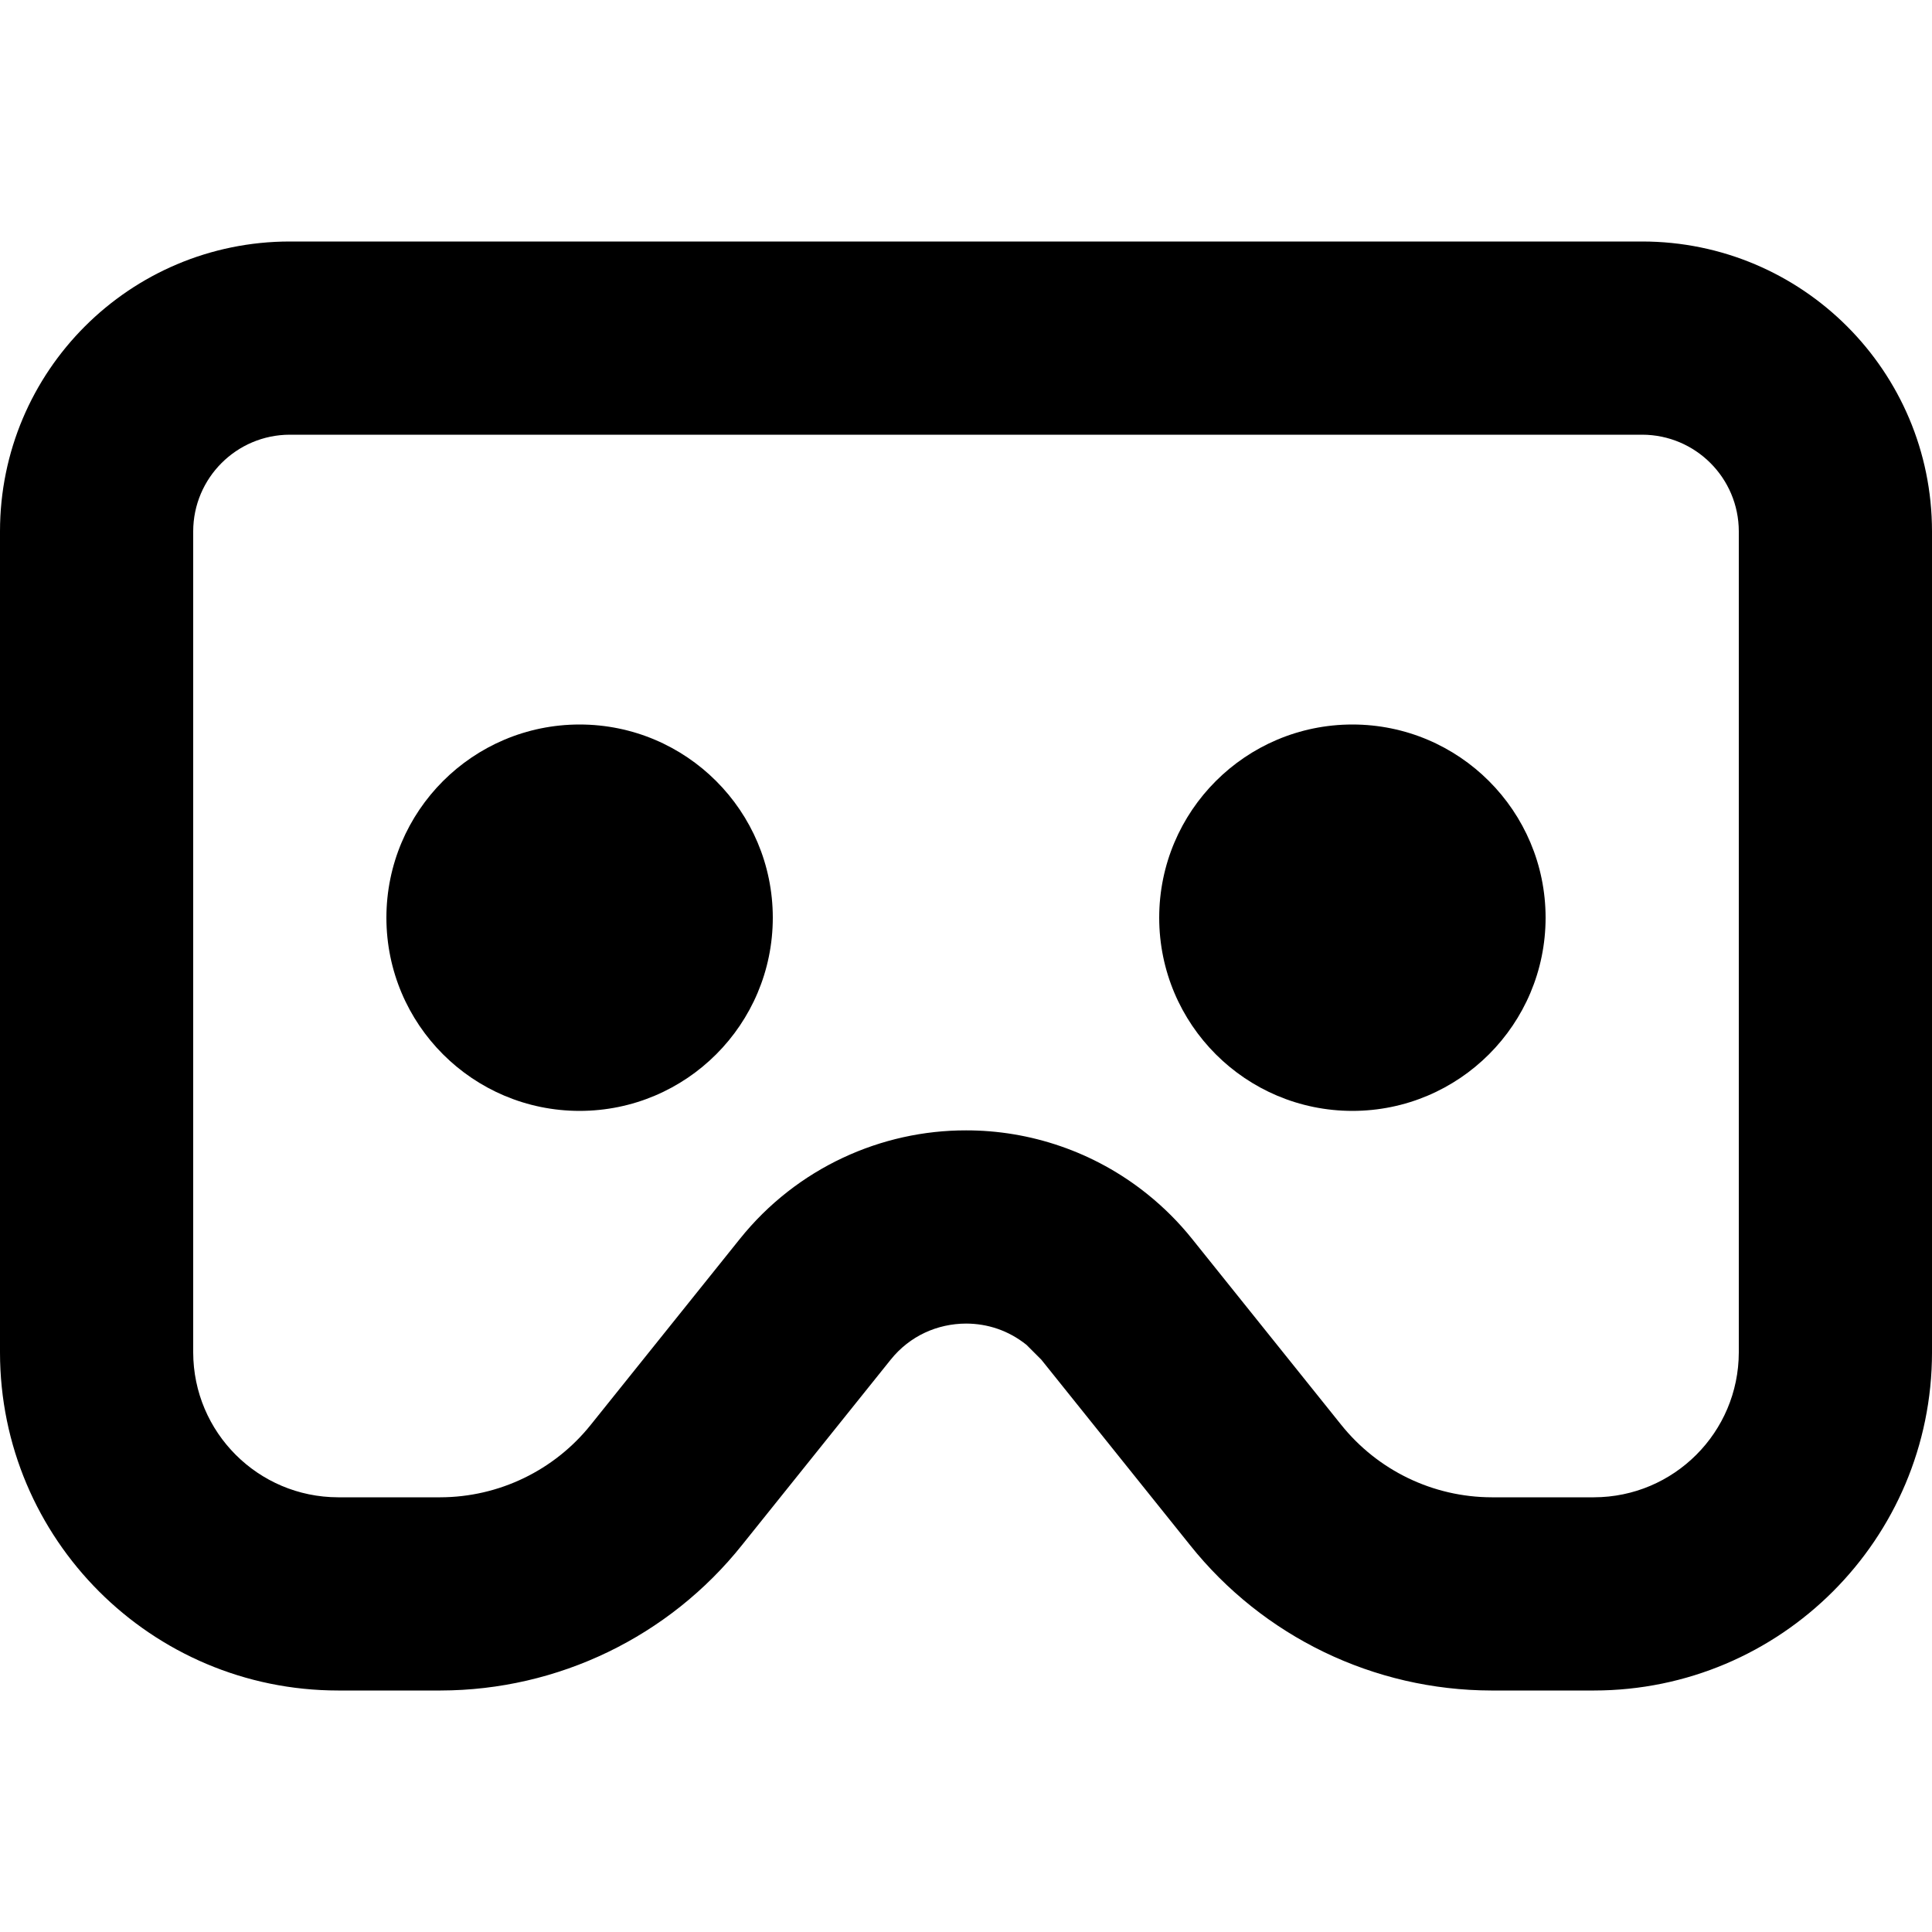
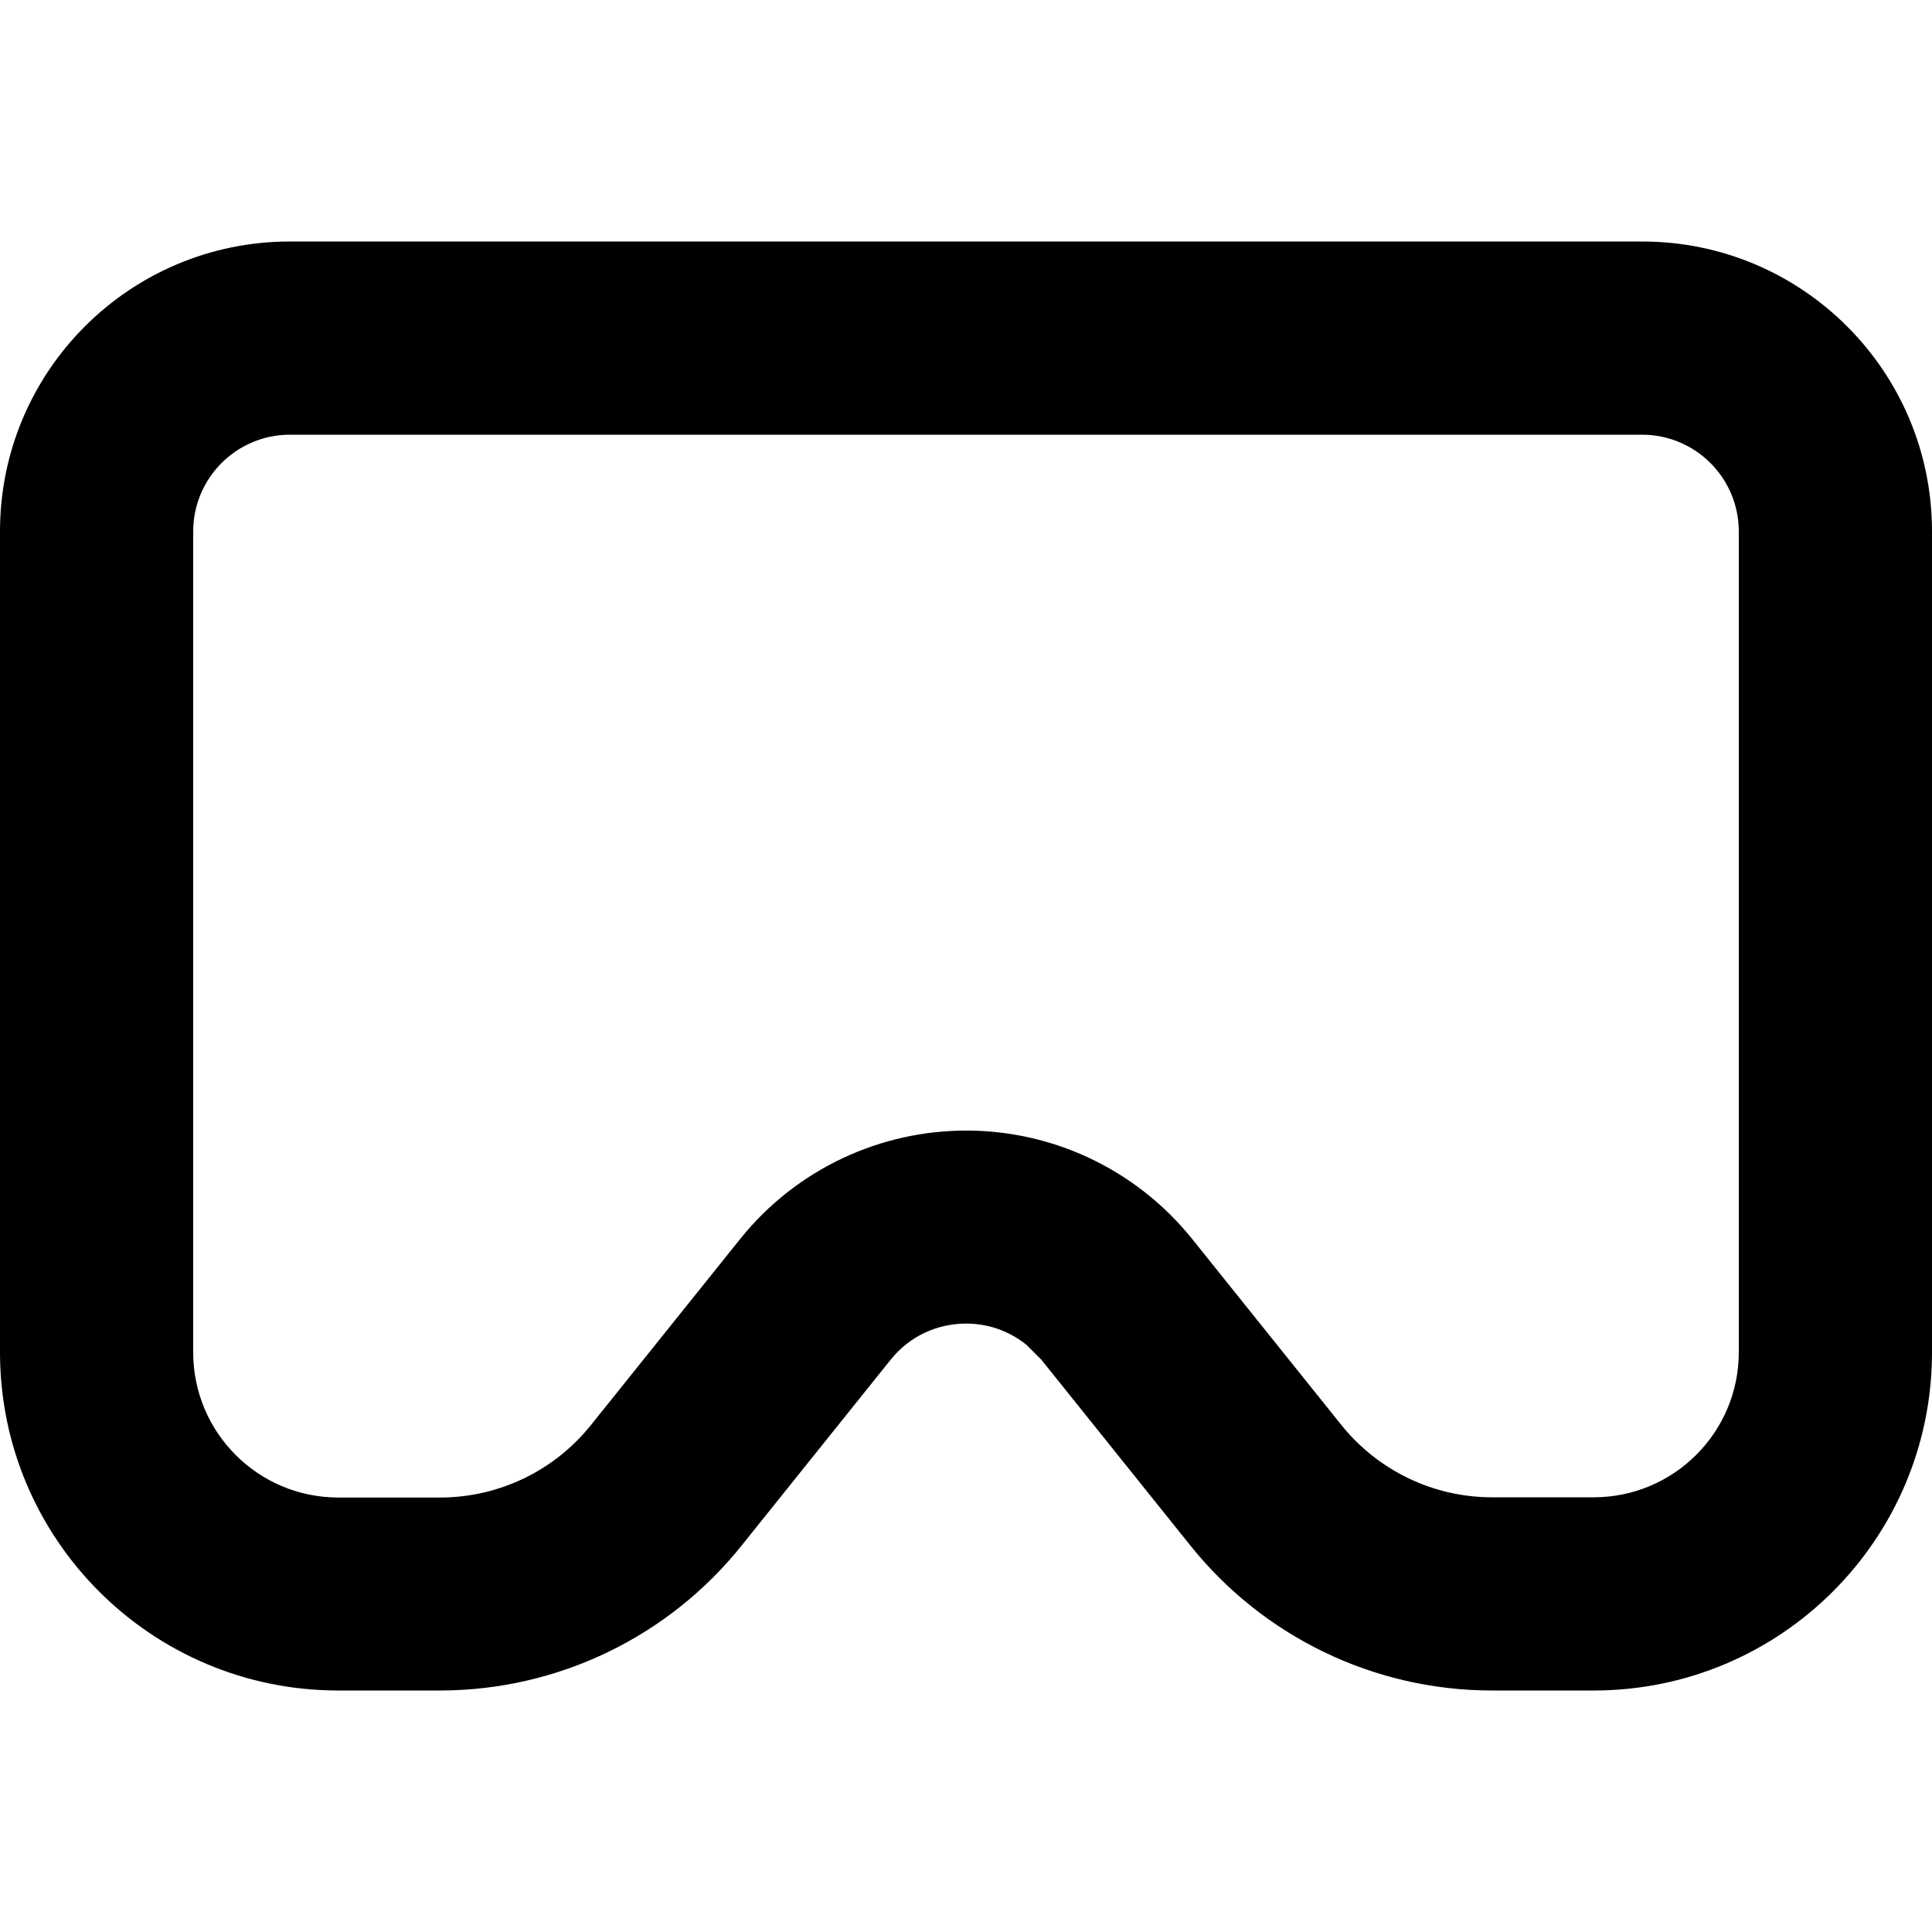
<svg xmlns="http://www.w3.org/2000/svg" version="1.1" id="Layer_1" x="0px" y="0px" viewBox="0 0 512 512" style="enable-background:new 0 0 512 512;" xml:space="preserve">
  <g>
-     <path d="M25.6,140.8H0v217.6c0.02,49.49,40.11,89.58,89.6,89.6h27.14l0.05,0c31.1-0.06,60.49-14.25,79.87-38.57l-0.05,0.06   l39.42-49.15l0,0c5.1-6.35,12.4-9.55,20-9.58c5.68,0.02,11.19,1.8,15.99,5.63l3.95,3.95l0,0l39.42,49.15l-0.05-0.06   c19.39,24.32,48.77,38.51,79.87,38.57l0.05,0h27.14c49.49-0.02,89.58-40.11,89.6-89.6V140.8c-0.02-42.43-34.37-76.78-76.8-76.8   H76.8C34.37,64.02,0.02,98.37,0,140.8H25.6l25.6,0c0.03-14.13,11.47-25.57,25.6-25.6h358.4c14.13,0.03,25.57,11.47,25.6,25.6v217.6   c-0.04,21.2-17.2,38.36-38.4,38.4h-27.14l0.05,0c-15.55-0.03-30.24-7.13-39.94-19.29l-0.05-0.06l-39.42-49.15l0,0   c-3.5-4.37-7.48-8.34-11.84-11.84c-14.1-11.33-31.22-16.92-48.03-16.9c-22.39-0.04-44.81,9.88-59.94,28.74l0,0l-39.42,49.15   l-0.05,0.06c-9.69,12.16-24.39,19.26-39.94,19.29l0.05,0H89.6c-21.2-0.04-38.36-17.2-38.4-38.4V140.8H25.6z" />
-     <path d="M102.4,243.2c0.02,28.29,22.91,51.18,51.2,51.2c28.29-0.02,51.18-22.91,51.2-51.2c-0.02-28.29-22.91-51.18-51.2-51.2   C125.31,192.02,102.42,214.91,102.4,243.2c0,14.14,11.46,25.6,25.6,25.6c14.14,0,25.6-11.46,25.6-25.6v0v0h0   c0-14.14-11.46-25.6-25.6-25.6C113.86,217.6,102.4,229.06,102.4,243.2L102.4,243.2z" />
-     <path d="M307.2,243.2c0.02,28.29,22.91,51.18,51.2,51.2c28.29-0.02,51.18-22.91,51.2-51.2c-0.02-28.29-22.91-51.18-51.2-51.2   C330.11,192.02,307.22,214.91,307.2,243.2c0,14.14,11.46,25.6,25.6,25.6c14.14,0,25.6-11.46,25.6-25.6v0v0l0,0   c0-14.14-11.46-25.6-25.6-25.6C318.66,217.6,307.2,229.06,307.2,243.2L307.2,243.2z" />
+     <path d="M25.6,140.8H0v217.6c0.02,49.49,40.11,89.58,89.6,89.6h27.14l0.05,0c31.1-0.06,60.49-14.25,79.87-38.57l-0.05,0.06   l39.42-49.15l0,0c5.1-6.35,12.4-9.55,20-9.58c5.68,0.02,11.19,1.8,15.99,5.63l3.95,3.95l0,0l39.42,49.15l-0.05-0.06   c19.39,24.32,48.77,38.51,79.87,38.57l0.05,0h27.14c49.49-0.02,89.58-40.11,89.6-89.6V140.8c-0.02-42.43-34.37-76.78-76.8-76.8   H76.8C34.37,64.02,0.02,98.37,0,140.8H25.6l25.6,0c0.03-14.13,11.47-25.57,25.6-25.6h358.4c14.13,0.03,25.57,11.47,25.6,25.6v217.6   c-0.04,21.2-17.2,38.36-38.4,38.4h-27.14l0.05,0c-15.55-0.03-30.24-7.13-39.94-19.29l-39.42-49.15l0,0   c-3.5-4.37-7.48-8.34-11.84-11.84c-14.1-11.33-31.22-16.92-48.03-16.9c-22.39-0.04-44.81,9.88-59.94,28.74l0,0l-39.42,49.15   l-0.05,0.06c-9.69,12.16-24.39,19.26-39.94,19.29l0.05,0H89.6c-21.2-0.04-38.36-17.2-38.4-38.4V140.8H25.6z" />
  </g>
</svg>